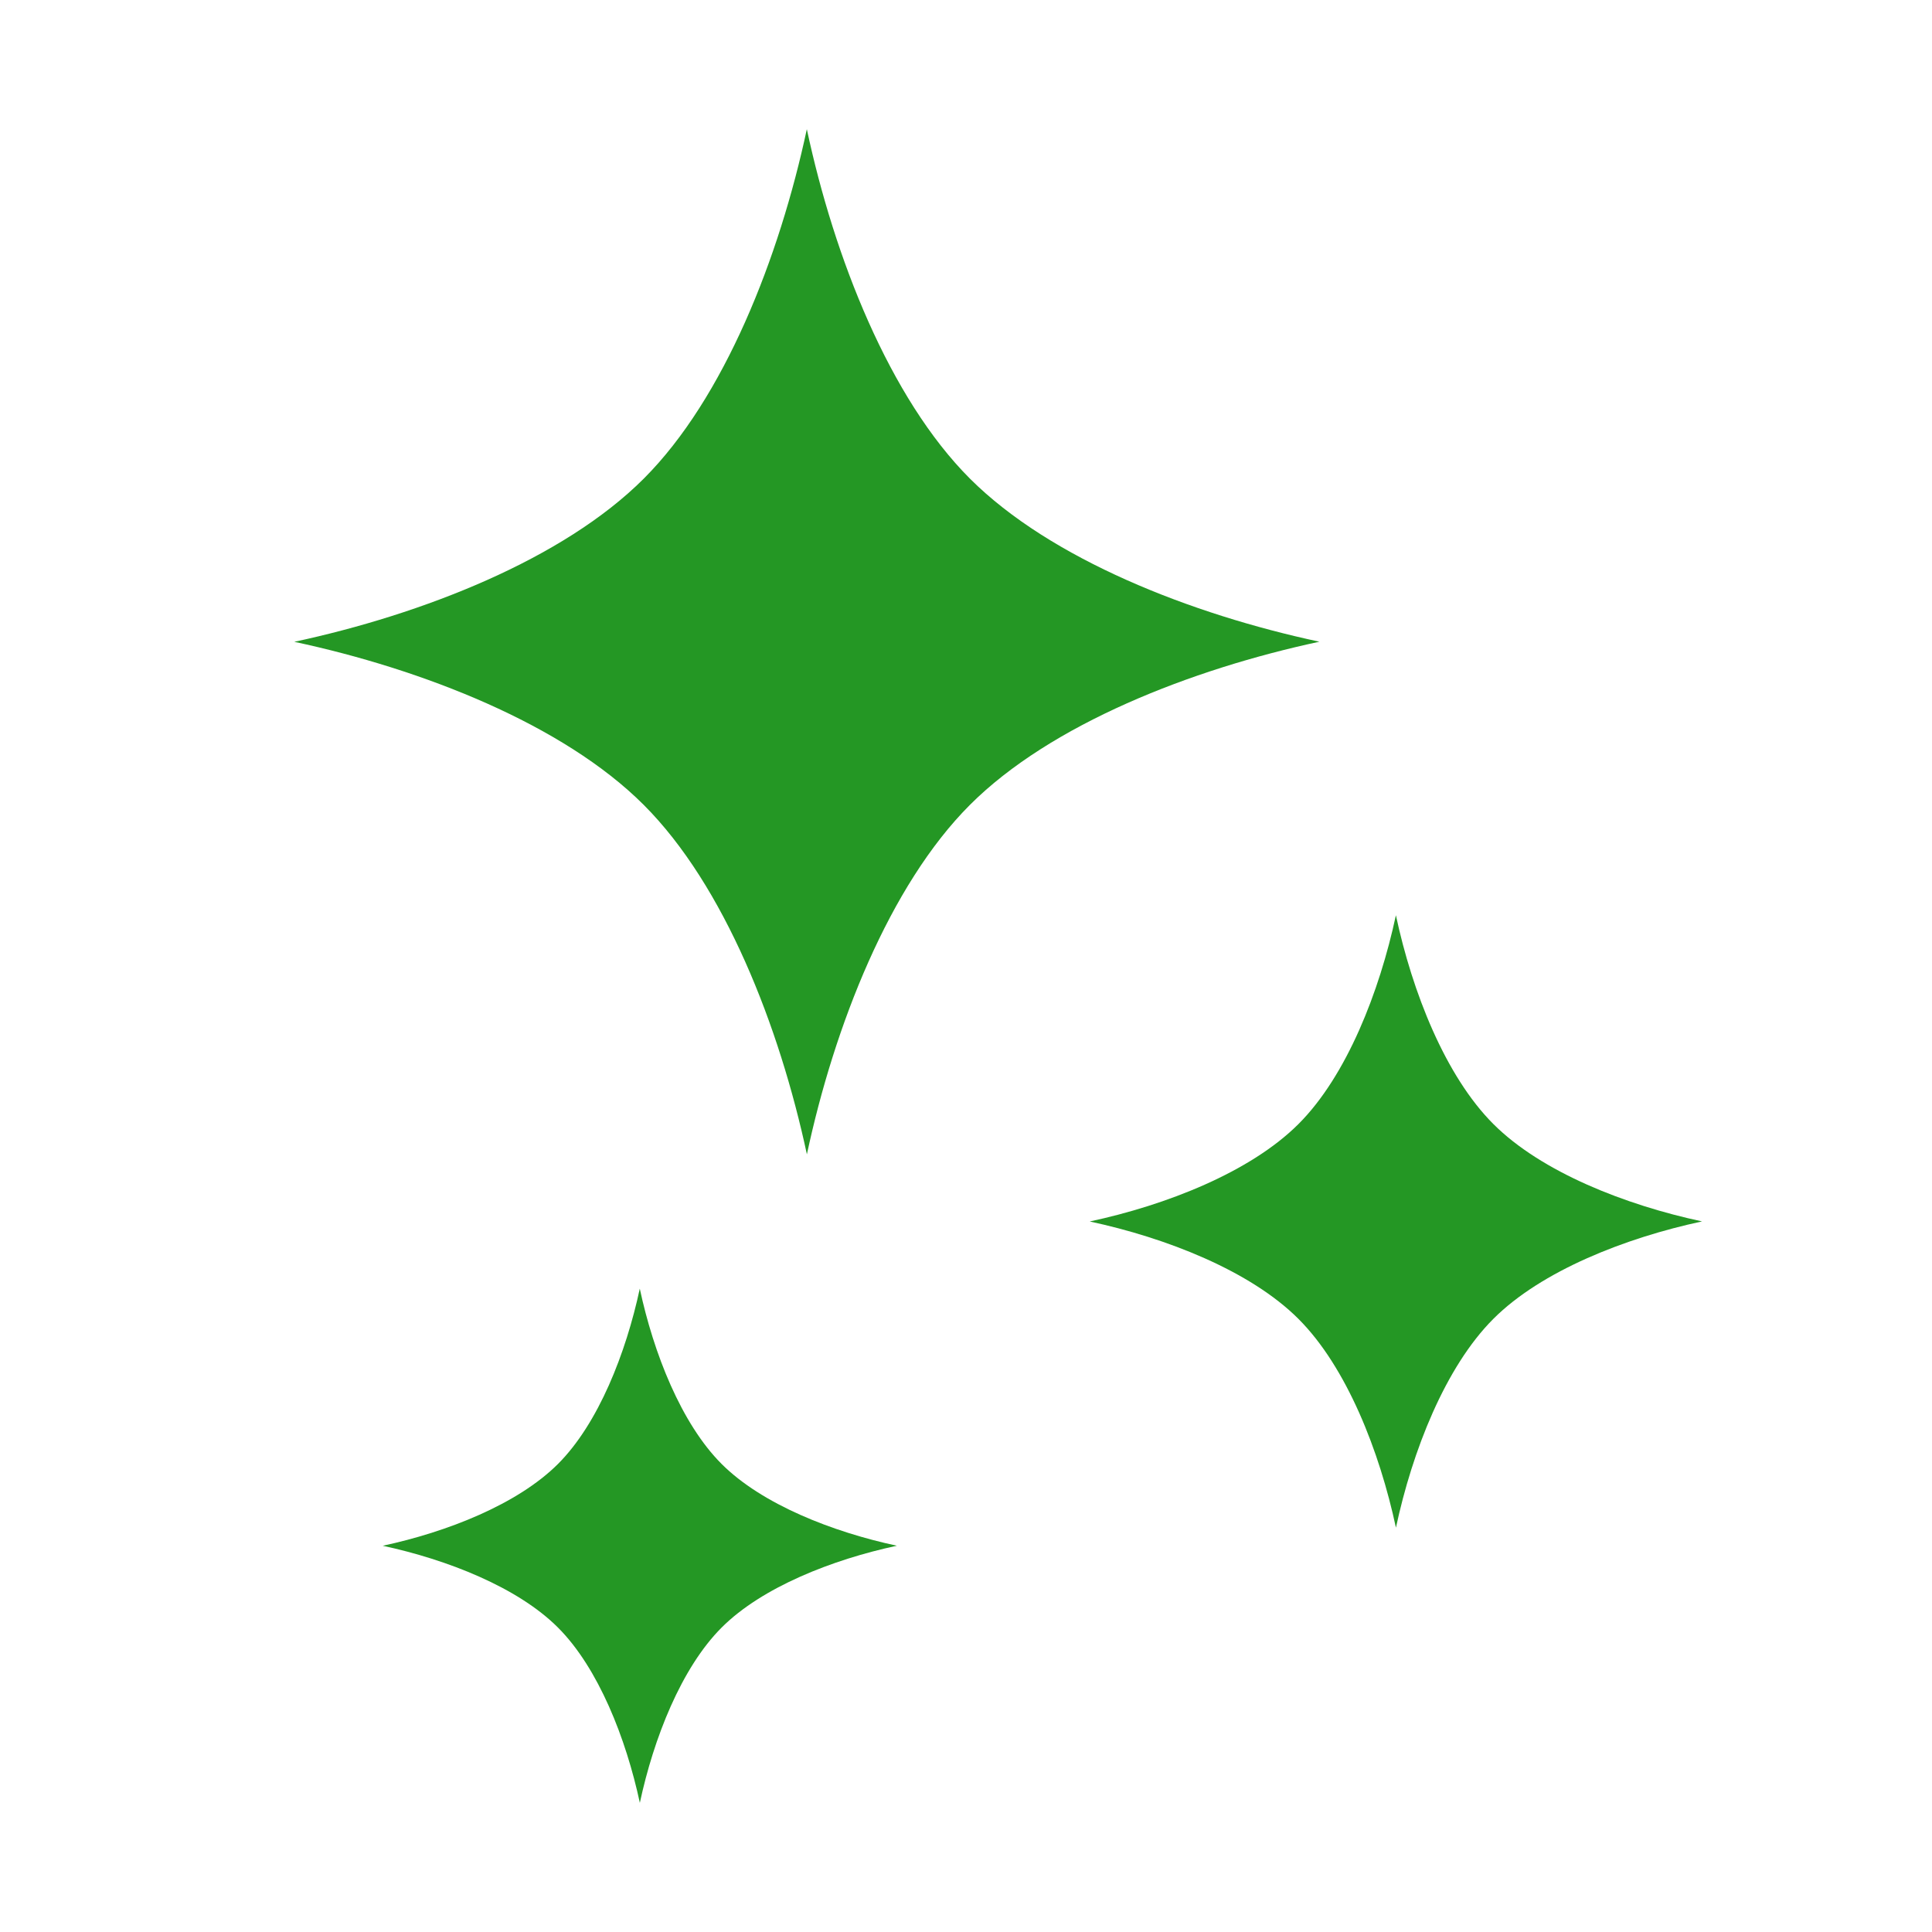
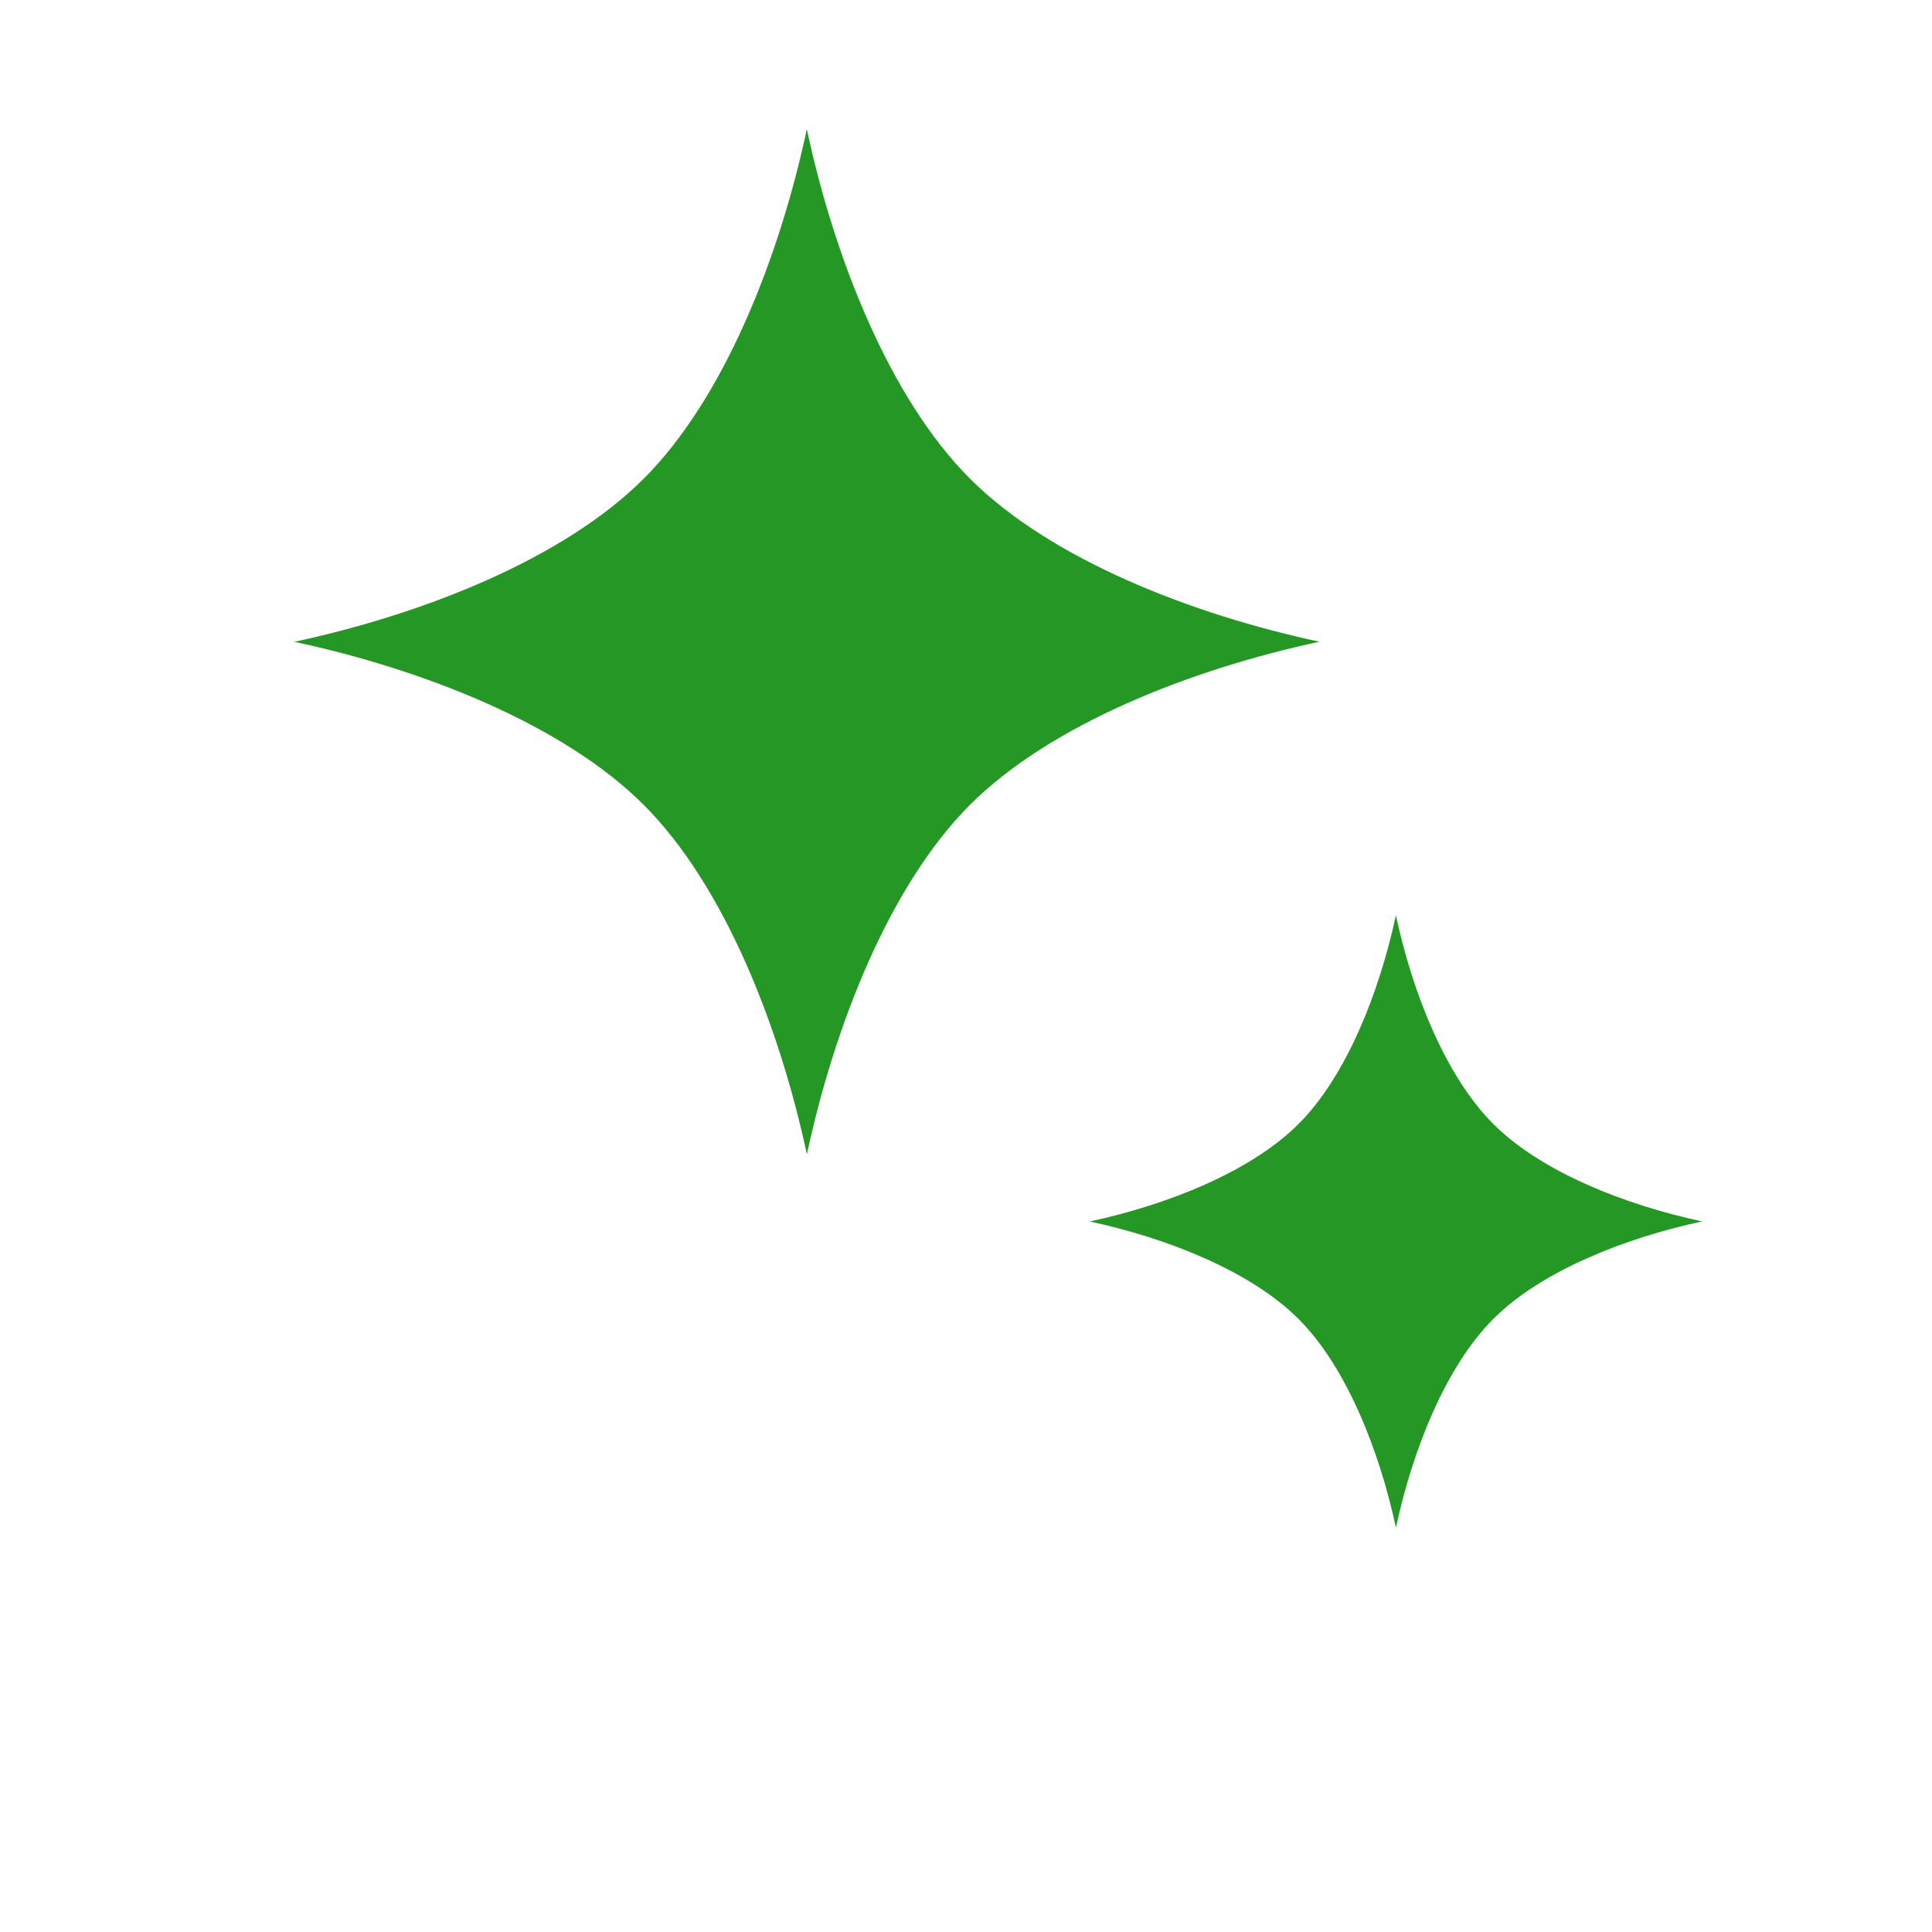
<svg xmlns="http://www.w3.org/2000/svg" version="1.1" id="レイヤー_1" x="0px" y="0px" width="60px" height="60px" viewBox="0 0 60 60" style="enable-background:new 0 0 60 60;" xml:space="preserve">
  <style type="text/css">
	.st0{fill:#249724;}
	.st1{fill:none;}
</style>
  <g>
    <path class="st0" d="M30.122,14.864c-2.502-2.503-4.215-6.875-5.065-10.852c-0.851,3.978-2.562,8.351-5.066,10.854   c-2.502,2.502-6.875,4.214-10.852,5.066c3.978,0.85,8.35,2.562,10.853,5.065c2.502,2.502,4.215,6.875,5.067,10.852   c0.85-3.978,2.562-8.351,5.064-10.854c2.502-2.502,6.875-4.214,10.852-5.066C36.998,19.079,32.626,17.366,30.122,14.864z" />
    <path class="st0" d="M46.377,34.907c-1.494-1.494-2.519-4.107-3.026-6.483c-0.509,2.376-1.53,4.989-3.026,6.484   c-1.495,1.494-4.108,2.518-6.483,3.026c2.376,0.509,4.988,1.531,6.483,3.026c1.495,1.495,2.519,4.107,3.027,6.483   c0.508-2.377,1.531-4.989,3.025-6.484c1.495-1.495,4.107-2.518,6.482-3.027C50.485,37.425,47.872,36.402,46.377,34.907z" />
-     <path class="st0" d="M19.869,40.02c-0.427,1.995-1.285,4.189-2.54,5.444c-1.255,1.254-3.448,2.114-5.443,2.541   c1.994,0.428,4.188,1.285,5.443,2.541c1.255,1.255,2.114,3.448,2.542,5.443c0.427-1.996,1.285-4.188,2.54-5.444   c1.254-1.255,3.448-2.114,5.442-2.541c-1.994-0.426-4.188-1.285-5.443-2.54C21.155,44.209,20.296,42.015,19.869,40.02z" />
  </g>
-   <rect class="st1" width="60" height="60" />
</svg>